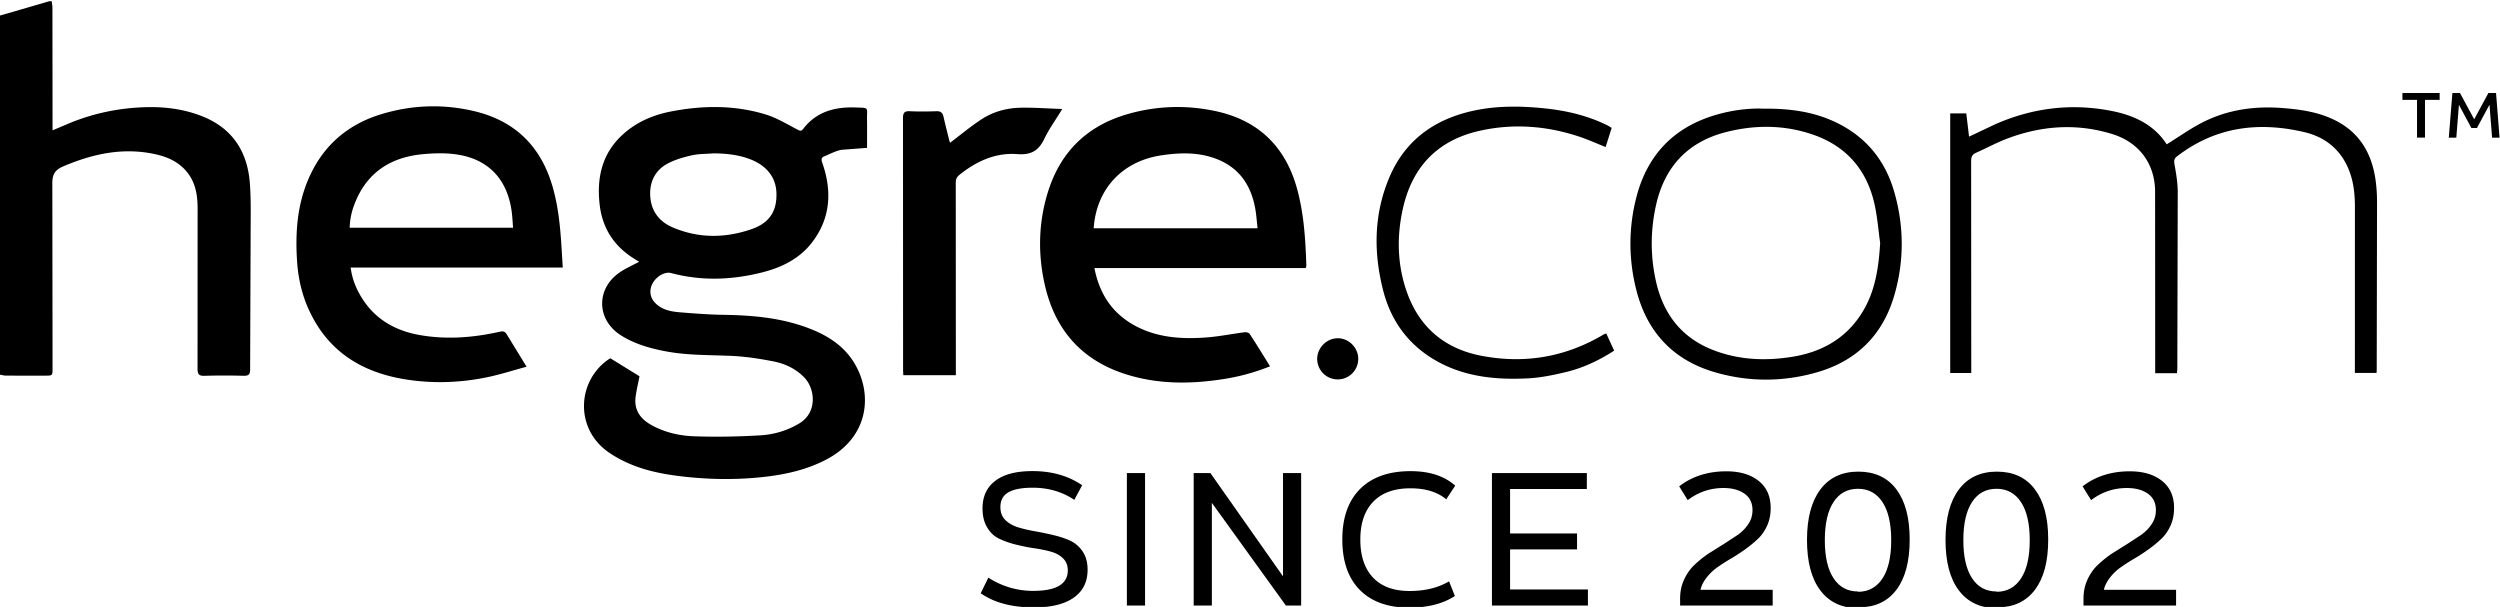
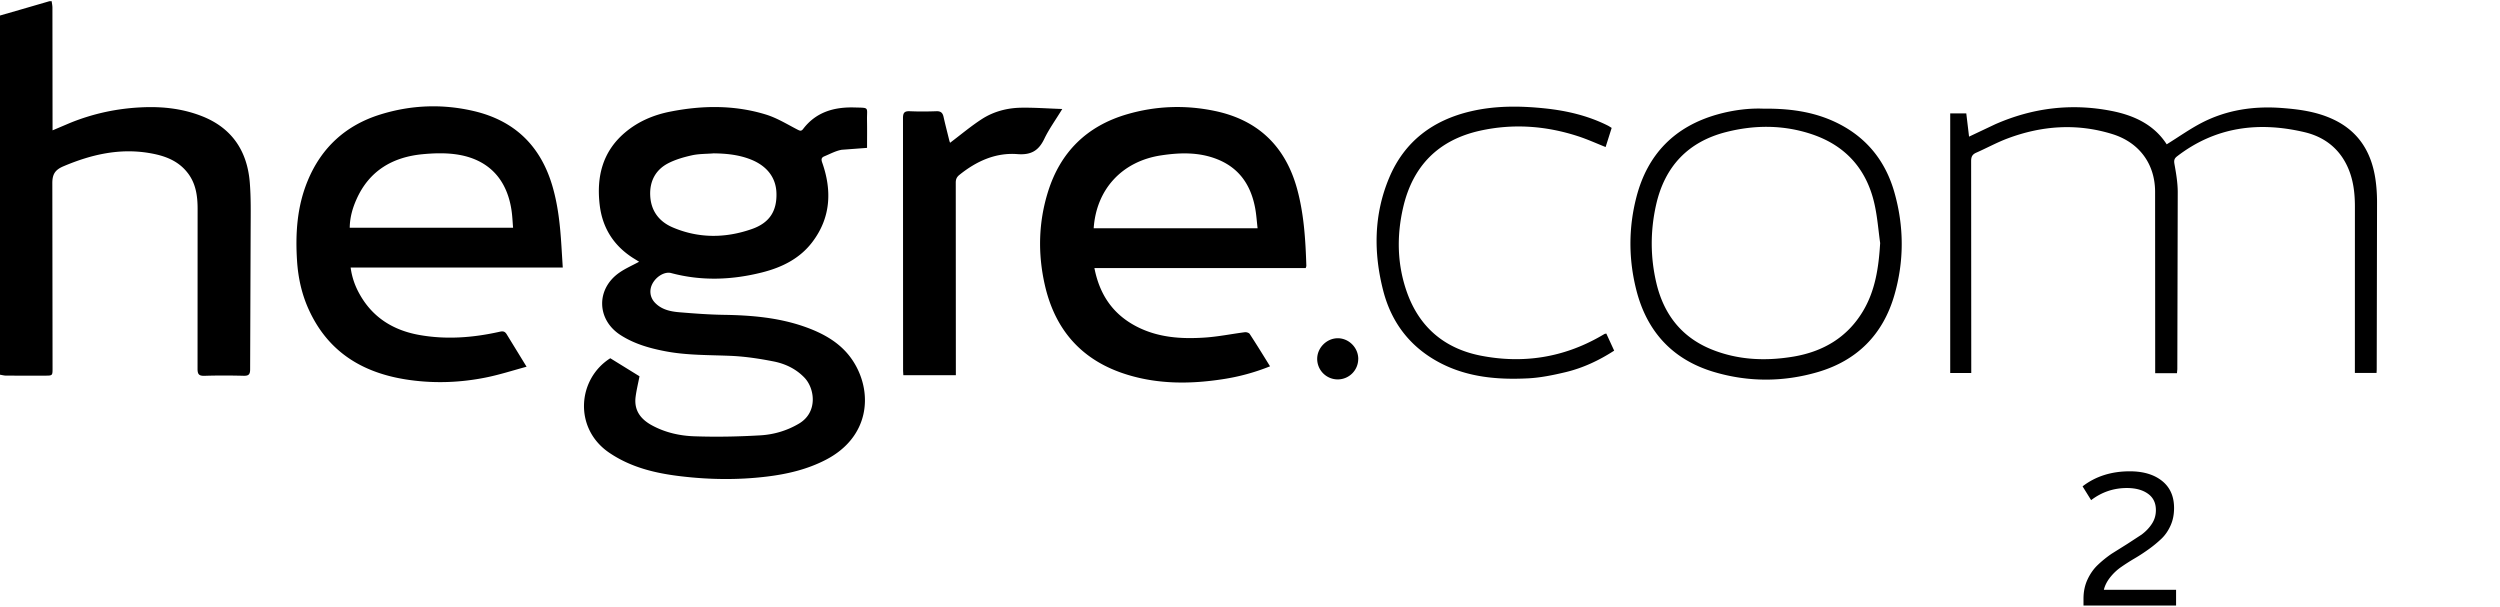
<svg xmlns="http://www.w3.org/2000/svg" viewBox="0 0 783.98 190.32">
-   <path d="M765.06 31.32h-4.6v11.83h-2.5V31.32h-4.58v-2.16h11.67v2.16zm16.44 11.83l-.82-10.3-3.93 7.28H775l-3.9-7.26-.82 10.3h-2.36l1.13-14h2.38l4.46 8.24 4.45-8.24h2.4l1.1 14h-2.34zM336.82 156.7c-3.76-2.5-8.08-3.76-12.97-3.76-3.47 0-6.03.5-7.68 1.48s-2.45 2.5-2.45 4.6c0 1.65.5 3.02 1.54 4.04 1.02 1.02 2.33 1.76 3.93 2.28 1.6.5 3.36.9 5.3 1.25a106.57 106.57 0 0 1 5.8 1.2c1.94.46 3.7 1.02 5.3 1.76s2.9 1.88 3.93 3.4c1.02 1.54 1.54 3.4 1.54 5.7 0 3.8-1.42 6.7-4.33 8.76-2.9 2.05-7.06 3.07-12.46 3.07-6.94 0-12.52-1.48-16.73-4.44l2.4-4.9a25.55 25.55 0 0 0 14.11 4.15c7.23 0 10.8-2.16 10.8-6.43 0-1.54-.5-2.8-1.48-3.76s-2.22-1.65-3.8-2.1-3.36-.8-5.3-1.08-3.8-.68-5.7-1.14a27.23 27.23 0 0 1-5.18-1.82c-1.6-.74-2.85-1.93-3.8-3.53-.97-1.6-1.48-3.58-1.48-5.98 0-3.7 1.3-6.6 3.98-8.65s6.54-3.07 11.67-3.07c6.1 0 11.27 1.48 15.6 4.44l-2.45 4.55-.07-.02zm22.26-8.35v41.54h-5.7v-41.54h5.7zm48.95 0v41.54h-4.78l-23.22-32.2v32.2h-5.7v-41.54h5.24l22.77 32.38v-32.38h5.68zm45.53 8.25c-2.8-2.33-6.55-3.47-11.27-3.47-5 0-8.88 1.37-11.6 4.15-2.73 2.8-4.1 6.77-4.1 11.95s1.37 9.16 4.04 11.95c2.68 2.8 6.5 4.15 11.44 4.15 4.84 0 8.94-1.02 12.35-3.02l1.82 4.6c-3.8 2.45-8.6 3.64-14.3 3.64-6.72 0-11.9-1.88-15.54-5.58s-5.46-9-5.46-15.82 1.88-12.12 5.58-15.82 9-5.58 15.82-5.58c5.98 0 10.64 1.54 14 4.55l-2.73 4.15-.05.14zm44.4 28.28v5h-30.1v-41.54h29.76v5h-24.07v13.94h21v5h-21v12.58h24.42zm57.94.06v4.95h-29.03v-2.16c0-2.16.4-4.15 1.25-5.98s1.93-3.36 3.24-4.6a34.29 34.29 0 0 1 4.38-3.53l4.9-3.07 4.44-2.9c1.3-.97 2.4-2.1 3.24-3.4.85-1.3 1.25-2.73 1.25-4.27 0-2.22-.8-3.93-2.45-5.12-1.65-1.2-3.87-1.82-6.66-1.82-4.1 0-7.85 1.25-11.2 3.8l-2.68-4.32c4.04-3.13 9-4.72 14.8-4.72 4.27 0 7.63 1.02 10.13 3.02s3.76 4.84 3.76 8.48c0 2-.34 3.8-1.08 5.46s-1.7 3.07-2.9 4.2a37.44 37.44 0 0 1-3.93 3.24c-1.42 1.02-2.9 2-4.44 2.9a64.68 64.68 0 0 0-4.27 2.73c-1.3.9-2.45 2-3.4 3.2-.97 1.2-1.65 2.5-2 3.93h22.67z" />
  <use href="#B" />
  <use href="#B" x="43.44" />
  <path d="M682.4 184.94v4.95h-29.03v-2.16c0-2.16.4-4.15 1.25-5.98s1.93-3.36 3.24-4.6a34.29 34.29 0 0 1 4.38-3.53l4.9-3.07 4.44-2.9c1.3-.97 2.4-2.1 3.24-3.4.85-1.3 1.25-2.73 1.25-4.27 0-2.22-.8-3.93-2.45-5.12-1.65-1.2-3.87-1.82-6.66-1.82-4.1 0-7.85 1.25-11.2 3.8l-2.68-4.32c4.04-3.13 9-4.72 14.8-4.72 4.27 0 7.63 1.02 10.13 3.02s3.76 4.84 3.76 8.48c0 2-.34 3.8-1.08 5.46s-1.7 3.07-2.9 4.2a37.44 37.44 0 0 1-3.93 3.24c-1.42 1.02-2.9 2-4.44 2.9a64.68 64.68 0 0 0-4.27 2.73c-1.3.9-2.45 2-3.4 3.2s-1.65 2.5-2 3.93h22.67zM16.2.37c.08.68.24 1.36.24 2.03l.04 38.48 5.42-2.3c7.35-3 14.97-4.62 22.93-4.94 6.4-.26 12.58.46 18.52 2.8C72.7 40.12 77.5 47.3 78.32 57.1c.4 4.83.3 9.72.28 14.58l-.16 44.14c0 1.64-.5 2.06-2.07 2.02-4.05-.1-8.1-.12-12.16.01-1.72.05-2.27-.37-2.26-2.2l.02-50.22c-.01-3.92-.52-7.73-2.96-11-3.1-4.16-7.57-5.68-12.4-6.47-9.35-1.52-18.1.54-26.7 4.18-2.68 1.14-3.53 2.53-3.5 5.47l.07 57.86c0 2.33 0 2.33-2.4 2.33-4.05 0-8.1.01-12.16-.01-.67 0-1.35-.2-2.02-.3V4.9l6.93-2 8.7-2.53h.67zm255.73 46l-8 .6c-1.88.34-3.65 1.32-5.45 2.06-1 .42-.97 1.06-.6 2.08 3.06 8.78 2.62 17.22-3.16 24.82-3.95 5.2-9.58 7.95-15.75 9.5-9.45 2.38-18.97 2.75-28.5.2-1.95-.52-4.53.95-5.8 3.2-1.15 2.05-.9 4.4.72 6.1 2.1 2.2 4.92 2.77 7.75 3 4.6.38 9.23.73 13.85.8 8.5.13 16.88.83 24.96 3.6 6.46 2.23 12.32 5.48 15.97 11.55 5.85 9.72 4.6 23.25-8.88 30.27-5.88 3.06-12.2 4.54-18.73 5.32-8.9 1.07-17.8.95-26.68-.1-8.03-.94-15.8-2.77-22.65-7.45-11.1-7.6-9.93-23.05.4-29.58l9.16 5.66c-.44 2.28-.95 4.34-1.22 6.43-.56 4.34 1.67 7.13 5.3 9.05 4.12 2.2 8.64 3.2 13.18 3.34 6.86.24 13.76.1 20.62-.3 4.26-.25 8.4-1.46 12.16-3.7 5.96-3.55 4.94-11.03 1.66-14.42-2.72-2.82-6.15-4.4-9.86-5.1-4.3-.84-8.67-1.5-13.04-1.7-6.93-.3-13.9-.14-20.75-1.46-4.9-.94-9.68-2.3-13.94-5.03-7.58-4.83-7.8-14.5-.4-19.63 1.87-1.3 4-2.22 6.17-3.4l-1.94-1.2c-6.1-3.9-9.58-9.5-10.42-16.6-1.04-8.8.85-16.7 7.92-22.7 4.15-3.52 9.05-5.58 14.33-6.6 10-1.96 20.05-2.08 29.87.94 3.42 1.05 6.58 3 9.8 4.67.8.4 1.24.68 1.87-.14 4.07-5.35 9.76-6.93 16.1-6.75 4.86.14 3.86-.23 3.94 4.08.05 2.83.01 5.66.01 8.6zM223.7 48.1c-2.24.18-4.54.12-6.7.6-2.56.57-5.18 1.32-7.5 2.52-3.9 2.04-5.77 5.56-5.6 10 .18 4.83 2.74 8.25 7.03 10.08 8.16 3.5 16.6 3.42 24.86.52 5.62-1.97 7.85-5.72 7.7-11.22-.12-4.94-3.03-8.65-8.2-10.65-3.75-1.45-7.62-1.82-11.6-1.86zm-47.27 35.8h-66.47c.43 3.22 1.44 5.94 2.9 8.5 4.07 7.2 10.46 11.13 18.4 12.6 8.54 1.57 17.06.92 25.5-.98.98-.22 1.58-.1 2.13.8l6.24 10.18c-4.42 1.2-8.64 2.57-12.96 3.42-7.7 1.53-15.5 1.85-23.32.8-14.33-1.9-25.6-8.28-31.9-21.87-2.3-4.93-3.46-10.2-3.8-15.58-.55-8.54 0-17 3.33-25.05 4.33-10.5 12-17.45 22.75-20.8 9.62-3 19.45-3.4 29.3-1.1 12.72 2.96 20.9 10.8 24.63 23.3 1.85 6.2 2.5 12.57 2.9 19l.42 6.8zM160.9 71.42c-.16-1.86-.22-3.7-.5-5.52-1.44-9.6-7.02-15.7-16.5-17.36-3.7-.64-7.63-.54-11.4-.18-9.38.9-16.7 5.18-20.68 14.08-1.24 2.76-2.1 5.68-2.15 8.97l51.22.01zm237.4 43.44a65.94 65.94 0 0 1-14.9 4.06c-10 1.54-19.96 1.6-29.73-1.37-14.22-4.3-22.82-13.9-26.05-28.32-2.2-9.78-1.96-19.57 1.04-29.14 3.9-12.44 12.2-20.58 24.75-24.25 9.1-2.66 18.36-2.98 27.63-1.03 13.58 2.86 22.1 11.17 25.74 24.5 2.14 7.86 2.62 15.96 2.88 24.06.01.16-.1.32-.2.7H343.2c1.62 8.32 5.8 14.47 13.18 18.3 6.88 3.57 14.3 4 21.82 3.46 4.08-.3 8.12-1.13 12.18-1.65.5-.06 1.28.18 1.52.55 2.15 3.28 4.2 6.62 6.38 10.15zm-55.33-43.28h51.4c-.26-2.2-.38-4.28-.76-6.3-1.33-7.17-4.94-12.6-11.96-15.37-5.68-2.24-11.58-2.08-17.44-1.2-12.3 1.82-20.43 10.62-21.24 22.9zm339.7 45.45h-6.82l-.03-56.94c-.03-8.73-5-15.4-13.34-18.02-11.14-3.47-22.16-2.7-32.98 1.37-3.34 1.26-6.5 3-9.77 4.44-1.22.54-1.6 1.27-1.6 2.64l.04 66.45h-6.6v-81.4h5.04l.87 7.28 8.18-3.87c11.7-5.15 23.86-6.67 36.46-4.2 7.16 1.4 13.4 4.35 17.34 10.48 3.73-2.3 7.26-4.83 11.08-6.8 7.8-4 16.18-5.24 24.9-4.6 5.4.4 10.7 1.1 15.7 3.33 8.28 3.67 12.5 10.3 13.78 19.02.35 2.4.5 4.84.5 7.26l-.1 52.3c0 .34-.03.7-.05 1.18h-6.8l.01-52.17c0-4.44-.53-8.76-2.47-12.82-2.72-5.7-7.4-9.1-13.3-10.5-14.37-3.4-27.9-1.73-39.96 7.54-.92.7-1.06 1.3-.86 2.45.52 2.9 1.02 5.84 1.03 8.76l-.13 55.6c-.03.33-.07.67-.1 1.2zM297.93 44.78c3.36-2.53 6.56-5.24 10.07-7.5 3.6-2.3 7.75-3.4 12.02-3.5 4.2-.08 8.4.24 13.1.4-2.1 3.46-4.16 6.27-5.63 9.35-1.78 3.72-4.14 5.13-8.43 4.8-6.85-.53-12.86 2.22-18.18 6.5-.85.68-1.17 1.38-1.16 2.48l.03 60.35h-16.47c-.03-.64-.08-1.2-.08-1.77l-.03-78.85c0-1.68.46-2.23 2.14-2.16 2.77.12 5.56.1 8.33 0 1.38-.05 1.97.5 2.25 1.76.55 2.48 1.2 4.94 1.8 7.4.08.34.22.64.25.73zm255.13-10.7c9.08-.1 17.06 1.2 24.42 5.18 8.54 4.63 13.96 11.82 16.58 21.04 3.06 10.75 3.1 21.63-.03 32.35-3.58 12.3-11.7 20.43-24 24.03-10.78 3.15-21.75 3.17-32.52-.03-12.9-3.83-21-12.56-24.34-25.58-2.5-9.76-2.52-19.6.02-29.35 3.5-13.43 12.03-22.08 25.4-25.84 4.98-1.4 10.1-2 14.46-1.8zm36.55 42.18c-.57-4.06-.87-8.17-1.76-12.16-2.4-10.9-8.94-18.36-19.54-21.96-8.9-3.02-18.03-3.02-27.04-.72-11.88 3.03-19.2 10.75-21.92 22.76-1.85 8.2-1.85 16.44.08 24.6 2.3 9.7 7.8 16.9 17.2 20.75 8.34 3.4 17.02 3.76 25.77 2.3 9.18-1.55 16.75-5.9 21.7-14.06 4-6.58 5.04-13.92 5.5-21.5zm-85.88 28.35l2.46 5.35c-4.76 3.08-9.82 5.46-15.3 6.76-3.87.92-7.83 1.74-11.78 1.93-9.43.47-18.76-.33-27.35-4.77-9.35-4.84-15.34-12.52-17.97-22.64-3.1-12-3-23.98 1.87-35.54 4.8-11.4 13.72-18.03 25.6-20.8 7.7-1.8 15.48-1.72 23.3-.9 6.85.73 13.43 2.28 19.6 5.36.4.2.78.46 1.25.75l-1.9 6c-2.92-1.16-5.75-2.45-8.68-3.4-10.1-3.28-20.4-4.02-30.8-1.7-13.02 2.92-21 11.07-24 24-2.1 9.04-1.9 18.1 1.25 26.84 3.92 10.88 11.84 17.5 23.17 19.7 13.14 2.54 25.66.63 37.37-6.04l1.35-.78c.1-.05.23-.05.53-.13zm-77.8 7.98a6.43 6.43 0 0 1-6.39 6.39 6.44 6.44 0 0 1-6.48-6.47c.02-3.45 2.96-6.4 6.4-6.44 3.52-.03 6.5 2.96 6.48 6.52z" />
  <defs>
-     <path id="B" d="M582.66 190.7c-5.12 0-9.05-1.88-11.84-5.58s-4.16-9-4.16-15.82 1.42-12.12 4.2-15.82 6.77-5.58 11.9-5.58c5.12 0 9.1 1.82 11.9 5.52 2.8 3.7 4.2 8.93 4.2 15.76s-1.37 12.06-4.15 15.76c-2.8 3.7-6.72 5.52-11.84 5.52l-.22.24zm0-5.12c3.3 0 5.86-1.42 7.68-4.2s2.73-6.77 2.73-11.95-.9-9.16-2.73-11.95-4.38-4.2-7.68-4.2-5.86 1.37-7.68 4.15c-1.82 2.8-2.73 6.77-2.73 11.95s.9 9.16 2.73 11.95 4.38 4.15 7.68 4.15v.12z" />
-   </defs>
+     </defs>
</svg>